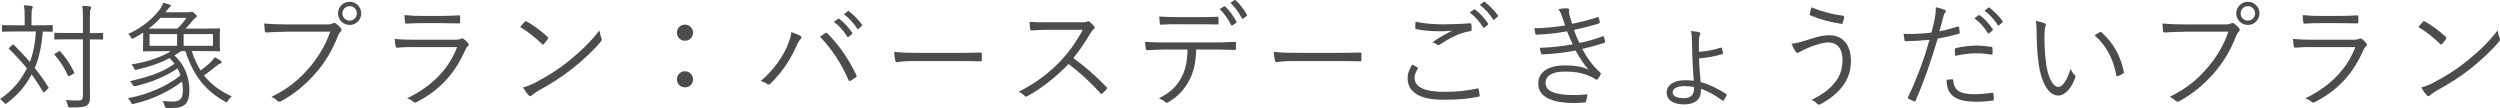
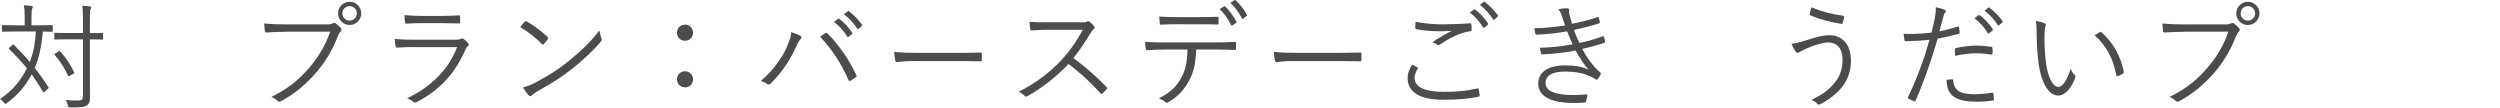
<svg xmlns="http://www.w3.org/2000/svg" id="_レイヤー_2" data-name="レイヤー 2" width="521.54" height="22.52" viewBox="0 0 521.54 22.52">
  <defs>
    <style>
      .cls-1 {
        fill: #4c4c4c;
        stroke-width: 0px;
      }
    </style>
  </defs>
  <g id="text">
    <g>
      <path class="cls-1" d="M10.99,6.44c0,.17-.02.19-.19.19-.1,0-.58-.02-1.87-.05-.26,3.19-.82,5.59-1.68,7.61,1.03,1.3,1.99,2.62,2.83,3.98.12.14.12.19-.12.38l-.67.62c-.14.14-.24.14-.34-.05-.72-1.25-1.51-2.45-2.35-3.6-1.15,2.18-2.69,4.15-5.11,5.95-.17.14-.29.19-.36.19-.1,0-.17-.07-.31-.26-.22-.29-.53-.55-.82-.74,2.66-1.8,4.27-3.79,5.62-6.41-1.13-1.37-2.35-2.69-3.7-4.01-.14-.12-.12-.14.05-.31l.58-.53c.17-.14.22-.17.34-.05,1.15,1.15,2.28,2.33,3.34,3.58.6-1.51,1.08-3.55,1.25-6.36h-3.91c-2.14,0-2.83.05-2.98.05-.17,0-.19-.02-.19-.19v-1.01c0-.17.02-.19.19-.19.14,0,.84.05,2.98.05h1.58v-1.7c0-1.25-.05-1.87-.19-2.47.6.02,1.03.05,1.58.12.19.02.29.1.29.22,0,.17-.07.26-.14.43-.07.17-.12.6-.12,1.7v1.7h1.27c2.16,0,2.86-.05,2.98-.05.17,0,.19.02.19.19v1.01ZM21.51,8.07c0,.17-.02.19-.19.19-.12,0-.74-.05-2.57-.05v8.28c0,1.32.02,2.64.02,3.79,0,.94-.14,1.3-.62,1.7-.41.31-1.27.46-3.41.43-.48,0-.5-.02-.6-.48-.12-.46-.26-.77-.48-1.06.84.07,1.92.1,2.66.1s.98-.22.98-.94v-11.83h-2.9c-2.09,0-2.76.05-2.88.05-.17,0-.19-.02-.19-.19v-1.03c0-.17.02-.19.19-.19.12,0,.79.05,2.88.05h2.9v-2.78c0-1.44-.02-2.14-.14-2.9.58.02,1.1.07,1.56.12.19.02.29.12.29.22,0,.19-.07.29-.14.46-.1.26-.12.72-.12,2.09v2.81c1.82,0,2.45-.05,2.57-.05.17,0,.19.02.19.19v1.03ZM12.19,10.74c.22-.14.26-.14.38,0,1.2,1.3,2.09,2.66,2.88,4.3.07.17.07.22-.12.34l-.72.41c-.29.17-.34.17-.43-.02-.82-1.75-1.66-3.05-2.74-4.27-.12-.14-.12-.19.12-.36l.62-.38Z" />
-       <path class="cls-1" d="M39.99,10.66c.53,1.56,1.13,2.88,1.85,4.03.84-.58,1.56-1.18,2.09-1.7.43-.41.67-.72.84-1.06.48.24.89.48,1.22.7.19.14.24.24.24.34,0,.12-.07.24-.29.29-.22.05-.46.22-.72.43-.98.82-1.85,1.49-2.66,2.04,1.46,1.87,3.34,3.24,5.78,4.37-.31.26-.55.53-.77.89-.14.24-.19.34-.31.34-.07,0-.17-.05-.31-.12-4.06-2.33-6.48-5.16-8.28-10.54h-.86c-.48.31-.96.62-1.44.89,2.3,2.06,3.14,4.8,3.14,7.32s-.89,3.65-3.53,3.65h-1.1q-.43,0-.53-.41c-.1-.41-.24-.77-.43-1.06.86.1,1.63.12,2.14.12,1.51,0,2.09-.65,2.09-2.3,0-.6-.05-1.22-.17-1.87-2.57,1.97-5.98,3.7-9.98,4.63-.46.12-.48.14-.67-.26s-.41-.67-.65-.89c4.18-.77,8.18-2.52,10.97-4.75-.14-.5-.36-.98-.62-1.46-2.57,1.73-5.5,2.9-8.71,3.67q-.46.12-.65-.26c-.14-.31-.34-.55-.55-.77,3.67-.82,6.79-1.8,9.29-3.62-.31-.38-.62-.79-1.03-1.18-2.06,1.08-4.13,1.8-6.77,2.4-.48.12-.48.1-.65-.29-.14-.31-.31-.58-.53-.79,3.24-.5,6.17-1.49,8.21-2.76h-2.11c-2.45,0-3.41.05-3.53.05-.17,0-.19-.02-.19-.19,0-.14.05-.58.05-1.63v-2.09c-.6.38-1.22.77-1.94,1.15-.38.17-.41.17-.62-.22-.17-.29-.36-.5-.55-.67,2.95-1.32,5.21-3.29,6.53-5.04.41-.55.65-1.08.79-1.46.55.14.96.26,1.32.38.14.05.26.14.26.26s-.17.24-.31.34c-.14.1-.31.34-.72.86l-.12.14h4.75c.29,0,.38-.02.5-.07.07-.02.14-.05.22-.05.14,0,.26.05.62.36.36.31.46.46.46.58s-.07.22-.26.31c-.14.07-.34.29-.53.5-.46.58-.91,1.15-1.54,1.78h3.46c2.42,0,3.38-.05,3.53-.05.17,0,.19.02.19.19,0,.12-.05.46-.05,1.58v1.27c0,1.1.05,1.42.05,1.56,0,.17-.02.19-.19.19-.14,0-1.1-.05-3.53-.05h-2.16ZM33.48,3.73c-.74.82-1.54,1.54-2.45,2.23h5.98c.72-.7,1.3-1.39,1.92-2.23h-5.45ZM36.94,7.11h-5.74v2.45h5.74v-2.45ZM44.43,7.11h-6.12v2.45h6.12v-2.45Z" />
-       <path class="cls-1" d="M59.69,6.63c-1.42,0-2.74.05-4.03.14-.29.02-.38-.07-.43-.38-.02-.34-.1-1.08-.12-1.49,1.49.14,2.83.19,4.61.19h8.5c.7,0,.94-.07,1.2-.22.19-.12.43-.1.62.02.41.29.79.65,1.08.98.19.26.17.53-.07.74-.22.19-.36.43-.53.82-1.15,3.05-2.83,5.76-4.7,7.87-1.94,2.18-4.15,4.15-7.13,5.78-.29.19-.6.19-.82-.05-.29-.29-.74-.6-1.25-.82,3.67-1.82,5.74-3.62,7.75-5.93,1.8-2.02,3.5-4.68,4.51-7.68h-9.19ZM75.36,2.79c0,1.34-1.08,2.42-2.42,2.42s-2.42-1.08-2.42-2.42,1.08-2.42,2.42-2.42,2.42,1.08,2.42,2.42ZM71.43,2.79c0,.84.67,1.51,1.51,1.51s1.51-.67,1.51-1.51-.67-1.51-1.51-1.51-1.51.67-1.51,1.51Z" />
+       <path class="cls-1" d="M59.69,6.63c-1.42,0-2.74.05-4.03.14-.29.02-.38-.07-.43-.38-.02-.34-.1-1.08-.12-1.49,1.49.14,2.83.19,4.61.19h8.5c.7,0,.94-.07,1.2-.22.19-.12.43-.1.62.02.41.29.79.65,1.08.98.19.26.17.53-.07.74-.22.19-.36.43-.53.82-1.15,3.05-2.83,5.76-4.7,7.87-1.94,2.18-4.15,4.15-7.13,5.78-.29.19-.6.19-.82-.05-.29-.29-.74-.6-1.25-.82,3.67-1.82,5.74-3.62,7.75-5.93,1.8-2.02,3.5-4.68,4.51-7.68h-9.19ZM75.36,2.79c0,1.34-1.08,2.42-2.42,2.42s-2.42-1.08-2.42-2.42,1.08-2.42,2.42-2.42,2.42,1.08,2.42,2.42ZM71.43,2.79c0,.84.67,1.51,1.51,1.51s1.51-.67,1.51-1.51-.67-1.51-1.51-1.51-1.51.67-1.51,1.51" />
      <path class="cls-1" d="M86.26,9.82c-1.34,0-2.4.02-3.38.12-.22.02-.31-.07-.36-.31-.07-.38-.14-.94-.17-1.51,1.22.12,2.47.17,3.98.17h8.59c.6,0,.94-.05,1.18-.17.29-.14.41-.17.65.02.31.24.67.58.89.86.24.31.22.46-.05.65-.24.17-.36.41-.55.82-2.09,4.73-5.09,8.23-10.13,10.83-.29.14-.46.14-.65-.05-.36-.31-.86-.58-1.34-.74,4.99-2.4,8.64-5.95,10.44-10.68h-9.1ZM88.2,4.83c-1.27,0-2.35.02-3.41.1-.22.02-.26-.07-.29-.34-.05-.36-.12-1.01-.12-1.44,1.39.14,2.3.17,3.91.17h3.72c1.51,0,2.57-.05,3.72-.12.22,0,.26.07.26.29.02.31.02.74,0,1.08,0,.26-.05.34-.31.31-1.1,0-2.11-.05-3.58-.05h-3.91Z" />
      <path class="cls-1" d="M109.46,4.54c.17-.17.29-.14.43-.05,1.34.74,2.93,1.87,4.32,3.19.17.17.19.26.07.46-.19.29-.62.84-.82,1.03-.14.17-.22.19-.38.02-1.42-1.39-3-2.62-4.56-3.55.31-.38.67-.82.94-1.1ZM111.62,17.26c2.59-1.37,4.7-2.66,6.94-4.46,2.42-1.99,4.42-3.77,6.48-6.46.1.67.24,1.13.41,1.58.14.31.12.5-.17.84-1.61,1.9-3.72,3.82-5.83,5.52-2.04,1.63-4.44,3.17-7.2,4.68-.65.38-1.1.74-1.32.94-.24.22-.43.22-.65-.02-.36-.38-.79-.96-1.18-1.63.94-.26,1.66-.55,2.52-.98Z" />
      <path class="cls-1" d="M144.58,6.82c0,.96-.72,1.68-1.68,1.68s-1.68-.72-1.68-1.68.72-1.68,1.68-1.68,1.68.74,1.68,1.68ZM144.58,16.54c0,.98-.72,1.68-1.68,1.68s-1.68-.7-1.68-1.68c0-.91.72-1.68,1.68-1.68s1.68.77,1.68,1.68Z" />
      <path class="cls-1" d="M164.3,9.41c.5-1.22.74-1.92.77-2.71.79.26,1.49.53,1.9.79.34.19.26.46.05.67-.26.26-.5.6-.84,1.37-1.15,2.62-2.78,5.3-5.42,7.9-.24.24-.53.29-.74.1-.26-.24-.74-.48-1.32-.62,2.83-2.4,4.7-5.26,5.62-7.49ZM172.13,6.94c.22-.12.31-.14.5.05,2.57,2.54,4.58,5.69,6,8.62.12.22.12.36-.1.5-.26.19-.7.53-1.13.74-.22.12-.29.07-.38-.14-1.46-3.34-3.38-6.38-5.95-9.05.41-.29.82-.58,1.06-.72ZM174.82,3.94c.1-.07.17-.07.26,0,.96.67,2.02,1.85,2.71,2.9.07.1.05.19-.05.26l-.7.58c-.12.1-.24.07-.31-.05-.7-1.18-1.7-2.3-2.78-3.07l.86-.62ZM176.83,2.36c.1-.07.17-.1.26-.02.96.74,2.04,1.8,2.74,2.81.07.12.05.19-.07.29l-.65.58c-.1.1-.19.1-.29-.05-.6-.98-1.63-2.16-2.76-3l.77-.6Z" />
      <path class="cls-1" d="M190.42,12.73c-2.09,0-3.1.24-3.24.24-.22,0-.34-.1-.41-.34-.1-.41-.19-1.18-.24-1.82,1.46.19,3.31.22,5.3.22h7.37c1.66,0,3.43-.02,5.26-.07.29-.02.36.02.36.29.02.36.02.86,0,1.25,0,.26-.07.31-.36.29-1.8-.05-3.58-.05-5.18-.05h-8.86Z" />
      <path class="cls-1" d="M225.46,4.66c.82,0,1.08-.02,1.37-.19.14-.1.31-.05.48.07.34.26.7.62.98.98.14.19.1.36-.12.55-.24.19-.46.48-.7.89-1.06,1.8-2.28,3.58-3.55,5.16,2.47,1.8,4.7,3.72,6.89,6.02.22.19.22.26.02.5-.26.31-.58.6-.86.86-.17.14-.26.14-.43-.05-2.02-2.3-4.3-4.34-6.62-6.1-2.74,2.83-5.62,5.06-8.57,6.7-.26.14-.41.17-.6-.05-.31-.36-.74-.6-1.25-.86,3.62-1.8,6.46-4.01,8.83-6.5,1.56-1.66,3.14-3.79,4.56-6.43h-7.22c-1.34,0-2.38.07-3.46.14-.22,0-.24-.07-.29-.26-.07-.34-.14-1.06-.14-1.54,1.18.1,2.23.1,3.72.1h6.96Z" />
      <path class="cls-1" d="M249.55,10.35c-.12,2.74-.46,4.56-1.44,6.38-1.01,1.94-2.4,3.43-4.25,4.51-.31.19-.53.29-.74.07-.36-.34-.84-.58-1.34-.79,2.4-1.25,3.72-2.5,4.7-4.39.89-1.66,1.2-3.43,1.25-5.79h-4.9c-1.2,0-2.45.07-3.46.14-.26.02-.29-.07-.34-.36-.07-.38-.12-.98-.14-1.39,1.39.1,2.59.12,3.94.12h10.39c1.66,0,2.88-.02,4.37-.12.22,0,.26.1.26.38v1.01c0,.24-.1.31-.31.31-1.39-.05-2.76-.1-4.3-.1h-3.7ZM245.69,5.05c-1.06,0-2.26.02-3.43.1-.24.02-.29-.07-.31-.31-.05-.38-.1-.94-.12-1.39,1.42.1,2.78.12,3.86.12h4.2c1.27,0,2.78,0,4.06-.07.22-.02.26.07.26.31.02.31.02.67,0,.96,0,.29-.05.34-.29.34-1.3-.05-2.78-.05-4.03-.05h-4.2ZM255.36,1.33c.07-.05.14-.02.24.05.82.67,1.78,2.09,2.35,3.14.05.1.02.19-.07.26l-.74.5c-.12.1-.24.05-.31-.07-.55-1.1-1.49-2.5-2.4-3.31l.94-.58ZM257.5.05c.1-.07.17-.07.26,0,.86.74,1.85,2.04,2.38,3.05.07.12.02.17-.1.26l-.7.53c-.12.1-.19.07-.26-.07-.58-1.13-1.42-2.33-2.4-3.24l.82-.53Z" />
      <path class="cls-1" d="M269.62,12.73c-2.09,0-3.1.24-3.24.24-.22,0-.34-.1-.41-.34-.1-.41-.19-1.18-.24-1.82,1.46.19,3.31.22,5.3.22h7.37c1.66,0,3.43-.02,5.26-.07.29-.02.36.02.36.29.02.36.02.86,0,1.25,0,.26-.07.31-.36.29-1.8-.05-3.58-.05-5.18-.05h-8.86Z" />
      <path class="cls-1" d="M295.68,14.05c.14.07.17.17.07.31-.31.5-.65,1.2-.65,1.87,0,1.97,2.21,2.93,6.14,2.93,2.81,0,5.09-.26,6.89-.7.22-.05.29-.02.34.17.07.26.17.86.22,1.25.02.19-.07.26-.31.31-1.87.38-3.98.62-7.27.62-4.68,0-7.46-1.42-7.46-4.51,0-1.03.38-1.94.98-2.83.34.17.72.38,1.06.58ZM301.3,5.07c1.73,0,3.65-.07,5.3-.22.22-.02.31.05.34.22.05.31.07.65.07,1.08,0,.26-.1.34-.34.36-2.02.29-4.22,1.39-6.22,2.74-.22.17-.46.19-.67.05-.29-.22-.6-.38-.98-.48,1.51-1.03,2.88-1.8,4.13-2.4-.79.07-1.85.1-2.59.1-1.56,0-3.41-.12-4.87-.43-.14-.02-.22-.1-.22-.34,0-.31.02-.82.05-1.22,1.61.36,3.7.55,6,.55ZM307.47,2c.1-.07.17-.07.26,0,.96.67,2.02,1.85,2.71,2.9.07.1.05.19-.05.26l-.7.58c-.12.1-.24.07-.31-.05-.7-1.18-1.7-2.3-2.78-3.07l.86-.62ZM309.48.41c.1-.07.17-.1.26-.02.96.74,2.04,1.8,2.74,2.81.07.12.05.19-.07.29l-.65.58c-.1.1-.19.1-.29-.05-.6-.98-1.63-2.16-2.76-3l.77-.6Z" />
      <path class="cls-1" d="M325.87,3.44c-.22-.67-.41-1.06-.79-1.54.7-.12,1.42-.17,1.87-.17.24,0,.41.12.41.29,0,.1-.05.24-.05.38,0,.22.05.43.19,1.01.17.62.31,1.06.46,1.56,1.7-.36,3.38-.74,5.3-1.39.14-.05.22-.07.26.1.1.29.17.62.22.89.02.19-.05.29-.22.34-1.78.55-3.46.96-5.16,1.34.29.86.67,1.78,1.13,2.71,1.78-.36,3.31-.79,4.78-1.37.19-.07.26-.05.34.12.1.31.17.6.22.91.02.17,0,.26-.19.34-1.46.48-3.05.91-4.56,1.25.94,1.75,2.26,3.65,3.74,4.9.14.14.19.22.1.41-.14.34-.36.67-.58.94-.19.22-.31.24-.53.05-.48-.34-1.1-.62-1.7-.86-1.27-.48-2.69-.72-4.58-.72-2.5,0-4.1.72-4.1,2.38,0,1.85,2.26,2.52,6.07,2.52.86,0,1.66-.07,2.45-.14.19-.02.22.1.19.26-.05.34-.14.79-.26,1.15-.05.19-.1.26-.31.29-.62.05-1.2.1-2.11.1-4.8,0-7.56-1.3-7.56-4.06,0-2.35,2.04-3.79,5.54-3.79,2.04,0,3.74.29,4.97.89-.94-1.03-1.82-2.35-2.71-3.98-2.42.43-4.7.72-6.94.79-.19,0-.22-.02-.29-.24-.1-.29-.19-.77-.22-1.13,2.47-.07,4.66-.31,6.84-.72-.38-.82-.79-1.75-1.18-2.71-1.94.36-4.18.62-6.31.7-.19,0-.26-.02-.31-.24-.05-.19-.14-.67-.22-1.1,2.28-.02,4.68-.31,6.43-.58-.19-.55-.36-1.08-.62-1.85Z" />
-       <path class="cls-1" d="M354.84,18.97c0,1.75-1.22,2.81-3.5,2.81-2.5,0-3.65-1.08-3.65-2.45,0-1.63,1.61-2.59,3.72-2.59.55,0,1.25,0,1.94.1-.12-1.32-.26-3.38-.31-5.45-.05-1.32-.07-2.5-.1-3.36,0-.55-.05-1.13-.19-1.56.65.05,1.37.14,1.73.26.14.05.26.12.26.22,0,.12-.05.24-.1.31-.14.26-.17.46-.19.86-.05.74-.05,1.66-.02,2.69,1.51-.1,3.17-.41,4.46-.84.19-.07.26-.05.31.1.1.29.19.62.26.94.02.17,0,.24-.17.29-1.61.48-3.14.72-4.85.89.05,1.46.19,3.43.34,4.92,1.7.46,3.46,1.3,5.35,2.5.12.07.12.14.07.24-.12.31-.43.86-.6,1.08-.07.1-.14.12-.26.05-1.7-1.25-3.14-1.99-4.51-2.47v.48ZM353.4,18.15c-.7-.12-1.39-.19-1.99-.19-1.51,0-2.47.48-2.47,1.32,0,.67.72,1.2,2.35,1.2,1.3,0,2.11-.62,2.11-1.94v-.38Z" />
      <path class="cls-1" d="M376.49,8.5c2.26-.72,3.6-1.15,5.21-1.15,2.38,0,4.44,1.63,4.44,5.38,0,2.26-.79,4.13-1.97,5.54-1.22,1.49-2.66,2.52-4.25,3.38-.48.26-.65.22-.82,0-.31-.38-.72-.6-1.2-.82,2.35-1.1,3.96-2.35,5.11-3.91.74-1.01,1.37-2.4,1.37-4.37,0-2.88-1.51-3.7-2.98-3.7-.82,0-1.97.29-3.5.84-1.1.46-1.7.72-2.16.98-.34.19-.53.36-.77.36-.17,0-.34-.19-.46-.38-.19-.29-.53-.96-.77-1.54.91-.07,1.61-.26,2.74-.62ZM384.48,3.29c.19.02.26.12.24.31-.05.31-.19.89-.29,1.13-.07.19-.1.29-.26.26-2.4-.41-4.22-.84-6.55-1.8-.07-.02-.1-.12-.07-.34.07-.46.22-.86.38-1.32,2.09.89,4.22,1.44,6.55,1.75Z" />
      <path class="cls-1" d="M408.41,5.55c.19-.05.26,0,.29.17.05.29.1.7.12.98.02.24-.02.31-.24.36-1.56.43-2.88.74-4.34.98-1.44,4.87-2.9,9.05-4.61,12.94-.1.22-.19.22-.36.14-.19-.07-.82-.36-1.13-.53-.12-.07-.14-.19-.1-.31,1.99-4.22,3.36-7.97,4.49-11.98-1.56.17-3.22.26-4.85.29-.29,0-.34-.02-.38-.24-.05-.34-.12-.84-.19-1.32.46.05.86.05,1.51.05,1.13,0,2.78-.1,4.32-.29.34-1.27.53-2.14.7-3.02.12-.67.24-1.46.19-2.26.67.12,1.42.34,1.92.55.12.05.19.14.19.26s-.07.24-.19.38c-.17.22-.26.43-.38.94-.29.98-.5,1.97-.77,2.88,1.13-.19,2.47-.55,3.82-.98ZM407.21,16.54c.19,0,.24.05.26.24.17,2.16,1.51,2.88,4.54,2.88,1.22,0,2.57-.17,3.55-.31.19-.02.26-.02.29.17.05.29.1.82.1,1.15,0,.24-.07.29-.26.31-.74.12-1.99.24-3.14.24-2.59,0-4.2-.34-5.28-1.32-.84-.72-1.15-1.8-1.18-3.24.41-.07.86-.12,1.13-.12ZM407.81,10.37c0-.22.05-.29.31-.36,1.39-.31,2.78-.5,4.2-.5.98,0,2.04.12,2.98.24.29.05.34.12.36.26.02.24.05.74.02,1.06-.02.29-.1.36-.31.31-1.03-.17-2.06-.26-3.07-.26-1.49,0-2.98.22-4.42.53-.05-.41-.07-.98-.07-1.27ZM412.78,3.17c.07-.05.14-.05.24.02.96.67,2.02,1.85,2.71,2.9.07.1.05.19-.05.26l-.7.58c-.12.1-.24.07-.31-.05-.7-1.18-1.7-2.3-2.78-3.07l.89-.65ZM414.77,1.61c.1-.07.17-.1.26-.02.96.74,2.04,1.8,2.74,2.81.07.12.05.19-.07.29l-.65.58c-.1.1-.19.1-.29-.05-.6-.98-1.63-2.16-2.76-3l.77-.6Z" />
      <path class="cls-1" d="M426.58,4.88c.14.07.22.17.22.26,0,.12-.05.26-.1.43-.1.29-.19.96-.19,2.21,0,1.54.02,3,.34,5.45.36,2.83,1.39,4.9,2.54,4.9.96,0,1.87-1.54,2.57-3.77.26.62.48.91.79,1.2.19.17.26.36.19.6-.67,1.94-1.97,3.77-3.58,3.77-2.02,0-3.53-2.78-4.06-6.55-.34-2.4-.43-5.11-.43-6.7,0-.91-.02-1.49-.19-2.3.67.07,1.44.29,1.9.5ZM438.03,6.73c.14-.07.26-.1.36,0,2.45,2.14,4.08,5.09,4.68,8.3.02.17-.05.24-.17.31-.36.24-.7.41-1.1.55-.17.05-.29-.02-.31-.19-.67-3.67-2.18-6.22-4.51-8.33.46-.31.82-.53,1.06-.65Z" />
      <path class="cls-1" d="M455.69,6.63c-1.42,0-2.74.05-4.03.14-.29.02-.38-.07-.43-.38-.02-.34-.1-1.08-.12-1.49,1.49.14,2.83.19,4.61.19h8.5c.7,0,.94-.07,1.2-.22.19-.12.43-.1.62.02.41.29.79.65,1.08.98.19.26.17.53-.07.74-.22.19-.36.43-.53.82-1.15,3.05-2.83,5.76-4.7,7.87-1.94,2.18-4.15,4.15-7.13,5.78-.29.19-.6.19-.82-.05-.29-.29-.74-.6-1.25-.82,3.67-1.82,5.74-3.62,7.75-5.93,1.8-2.02,3.5-4.68,4.51-7.68h-9.19ZM471.36,2.79c0,1.34-1.08,2.42-2.42,2.42s-2.42-1.08-2.42-2.42,1.08-2.42,2.42-2.42,2.42,1.08,2.42,2.42ZM467.43,2.79c0,.84.67,1.51,1.51,1.51s1.51-.67,1.51-1.51-.67-1.51-1.51-1.51-1.51.67-1.51,1.51Z" />
-       <path class="cls-1" d="M482.26,9.82c-1.34,0-2.4.02-3.38.12-.22.02-.31-.07-.36-.31-.07-.38-.14-.94-.17-1.51,1.22.12,2.47.17,3.98.17h8.59c.6,0,.94-.05,1.18-.17.29-.14.41-.17.65.02.31.24.67.58.89.86.24.31.22.46-.05.65-.24.17-.36.41-.55.82-2.09,4.73-5.09,8.23-10.13,10.83-.29.14-.46.14-.65-.05-.36-.31-.86-.58-1.34-.74,4.99-2.4,8.64-5.95,10.44-10.68h-9.1ZM484.2,4.83c-1.27,0-2.35.02-3.41.1-.22.02-.26-.07-.29-.34-.05-.36-.12-1.01-.12-1.44,1.39.14,2.3.17,3.91.17h3.72c1.51,0,2.57-.05,3.72-.12.22,0,.26.07.26.29.02.31.02.74,0,1.08,0,.26-.05.34-.31.31-1.1,0-2.11-.05-3.58-.05h-3.91Z" />
-       <path class="cls-1" d="M505.46,4.54c.17-.17.29-.14.43-.05,1.34.74,2.93,1.87,4.32,3.19.17.17.19.26.07.46-.19.29-.62.84-.82,1.03-.14.17-.22.19-.38.02-1.42-1.39-3-2.62-4.56-3.55.31-.38.67-.82.94-1.1ZM507.62,17.26c2.59-1.37,4.7-2.66,6.94-4.46,2.42-1.99,4.42-3.77,6.48-6.46.1.67.24,1.13.41,1.58.14.31.12.5-.17.84-1.61,1.9-3.72,3.82-5.83,5.52-2.04,1.63-4.44,3.17-7.2,4.68-.65.38-1.1.74-1.32.94-.24.22-.43.22-.65-.02-.36-.38-.79-.96-1.18-1.63.94-.26,1.66-.55,2.52-.98Z" />
    </g>
  </g>
</svg>